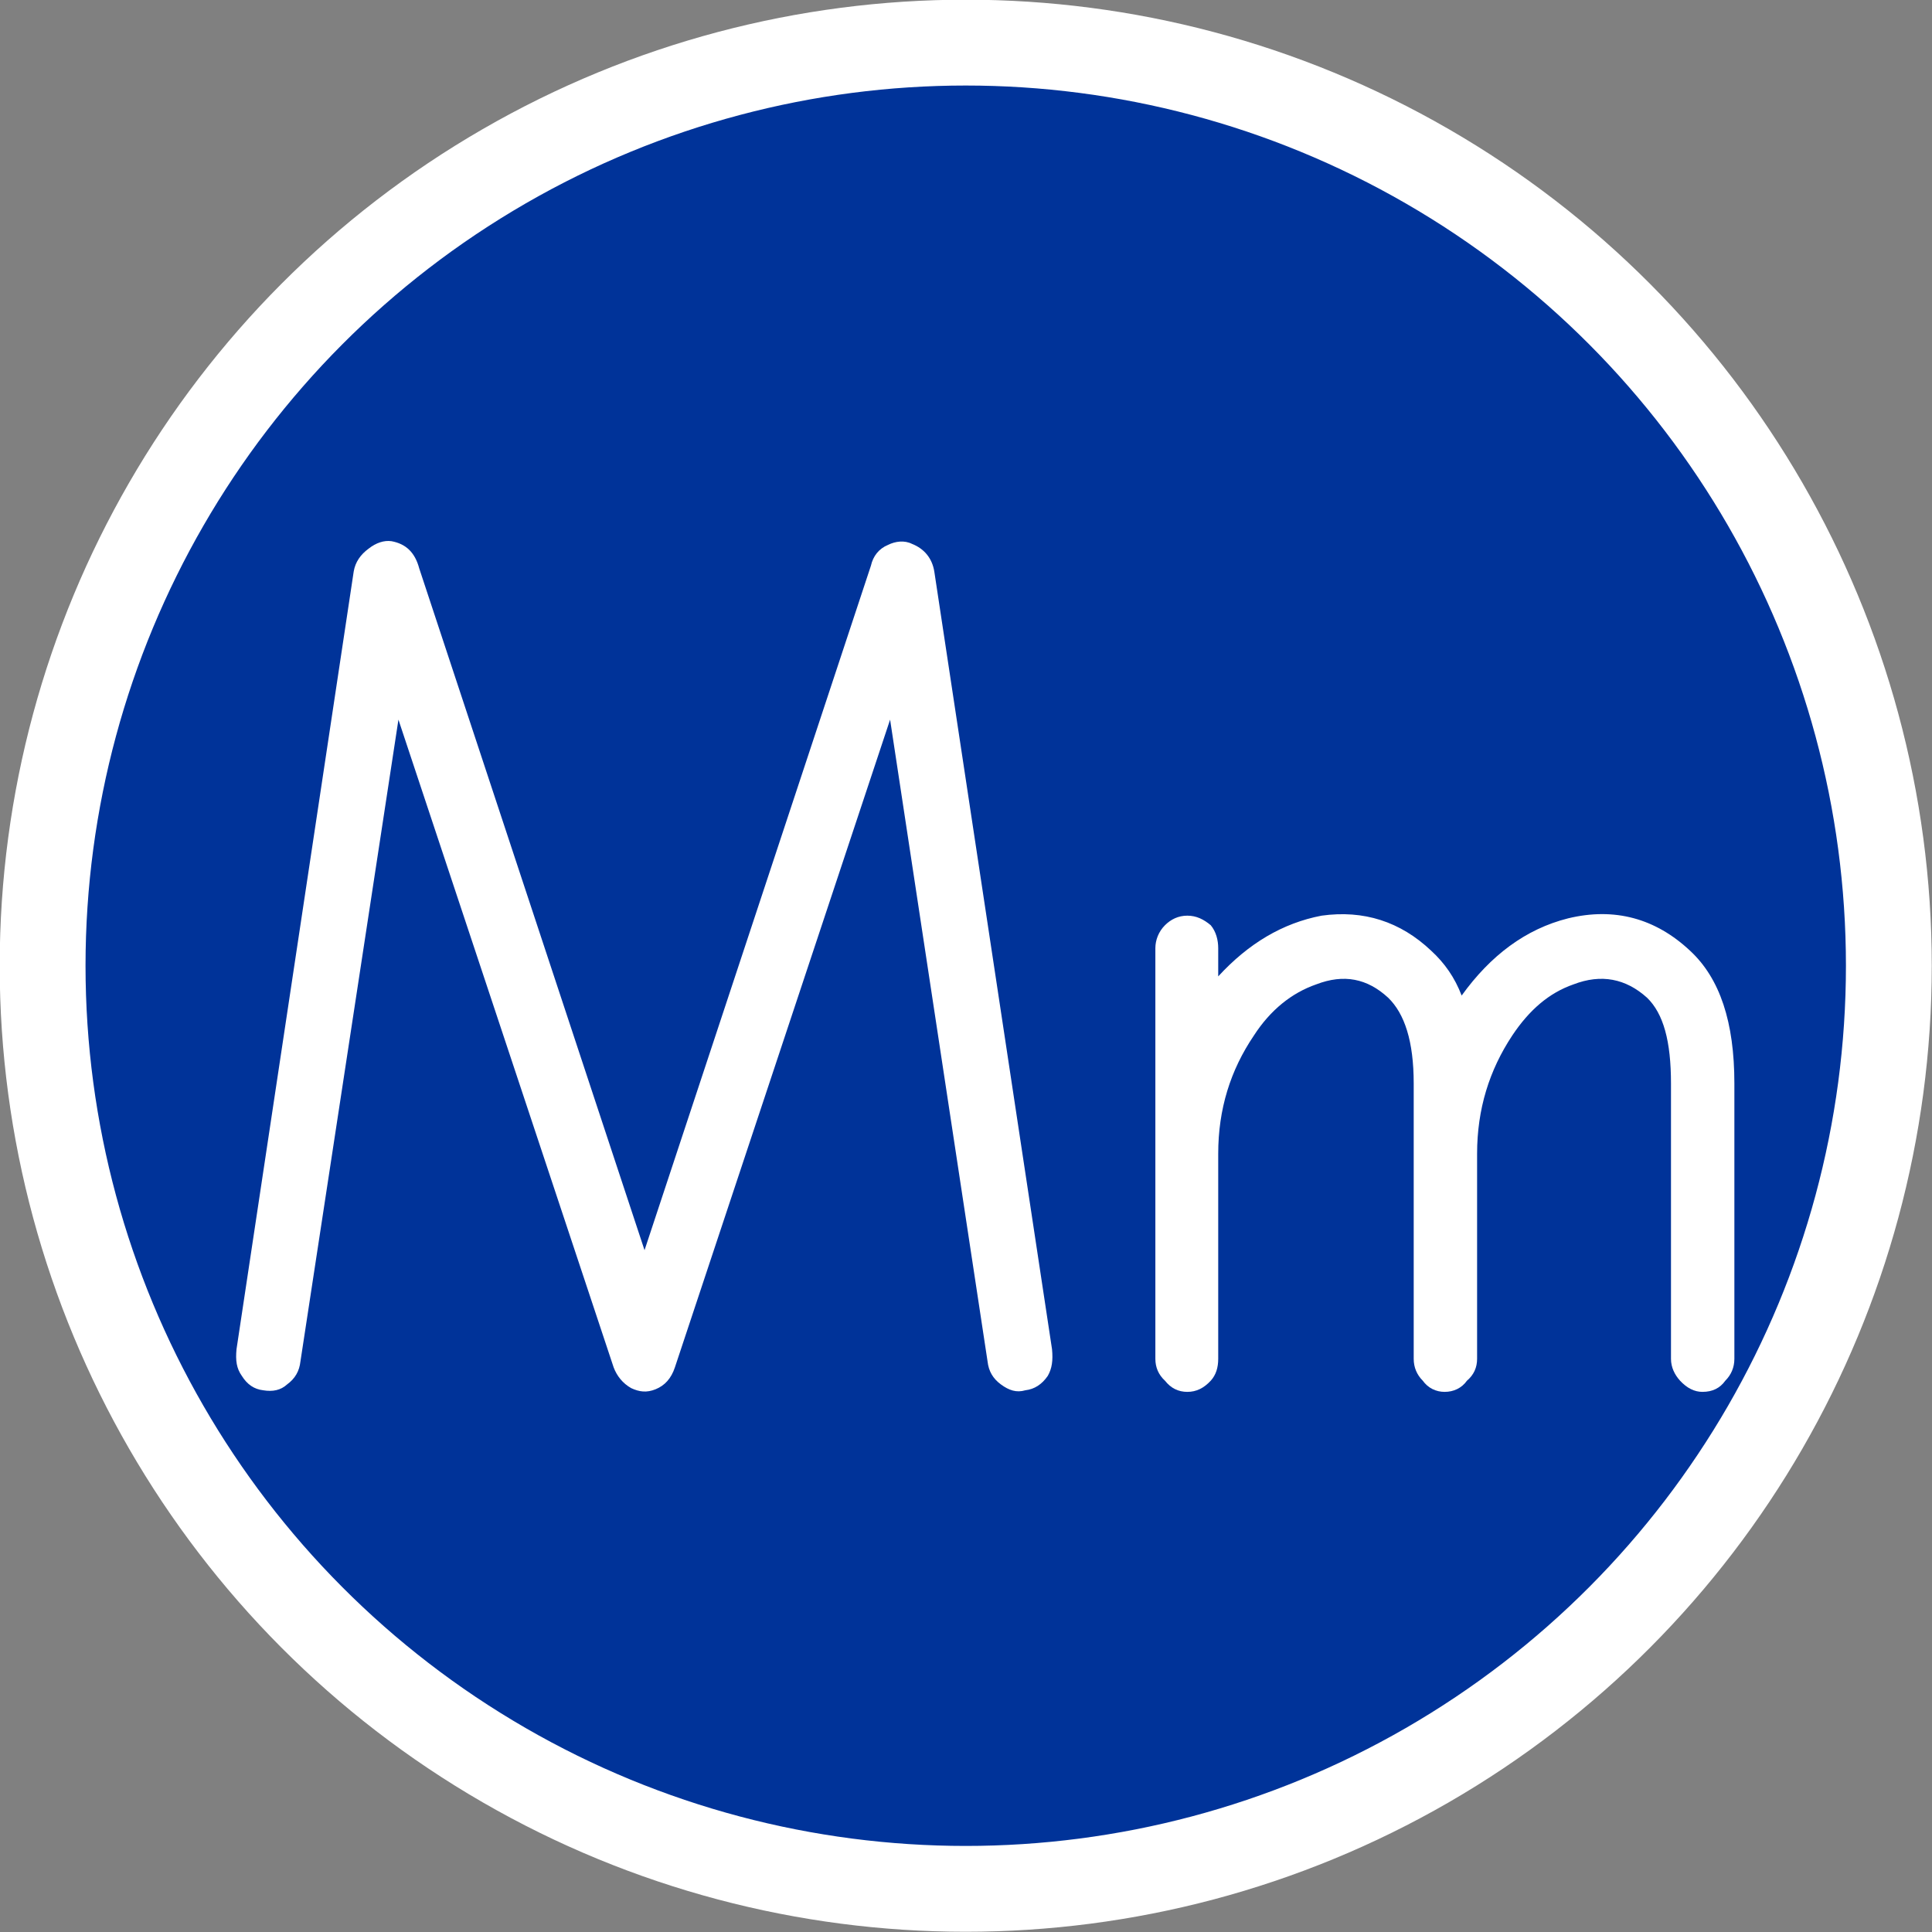
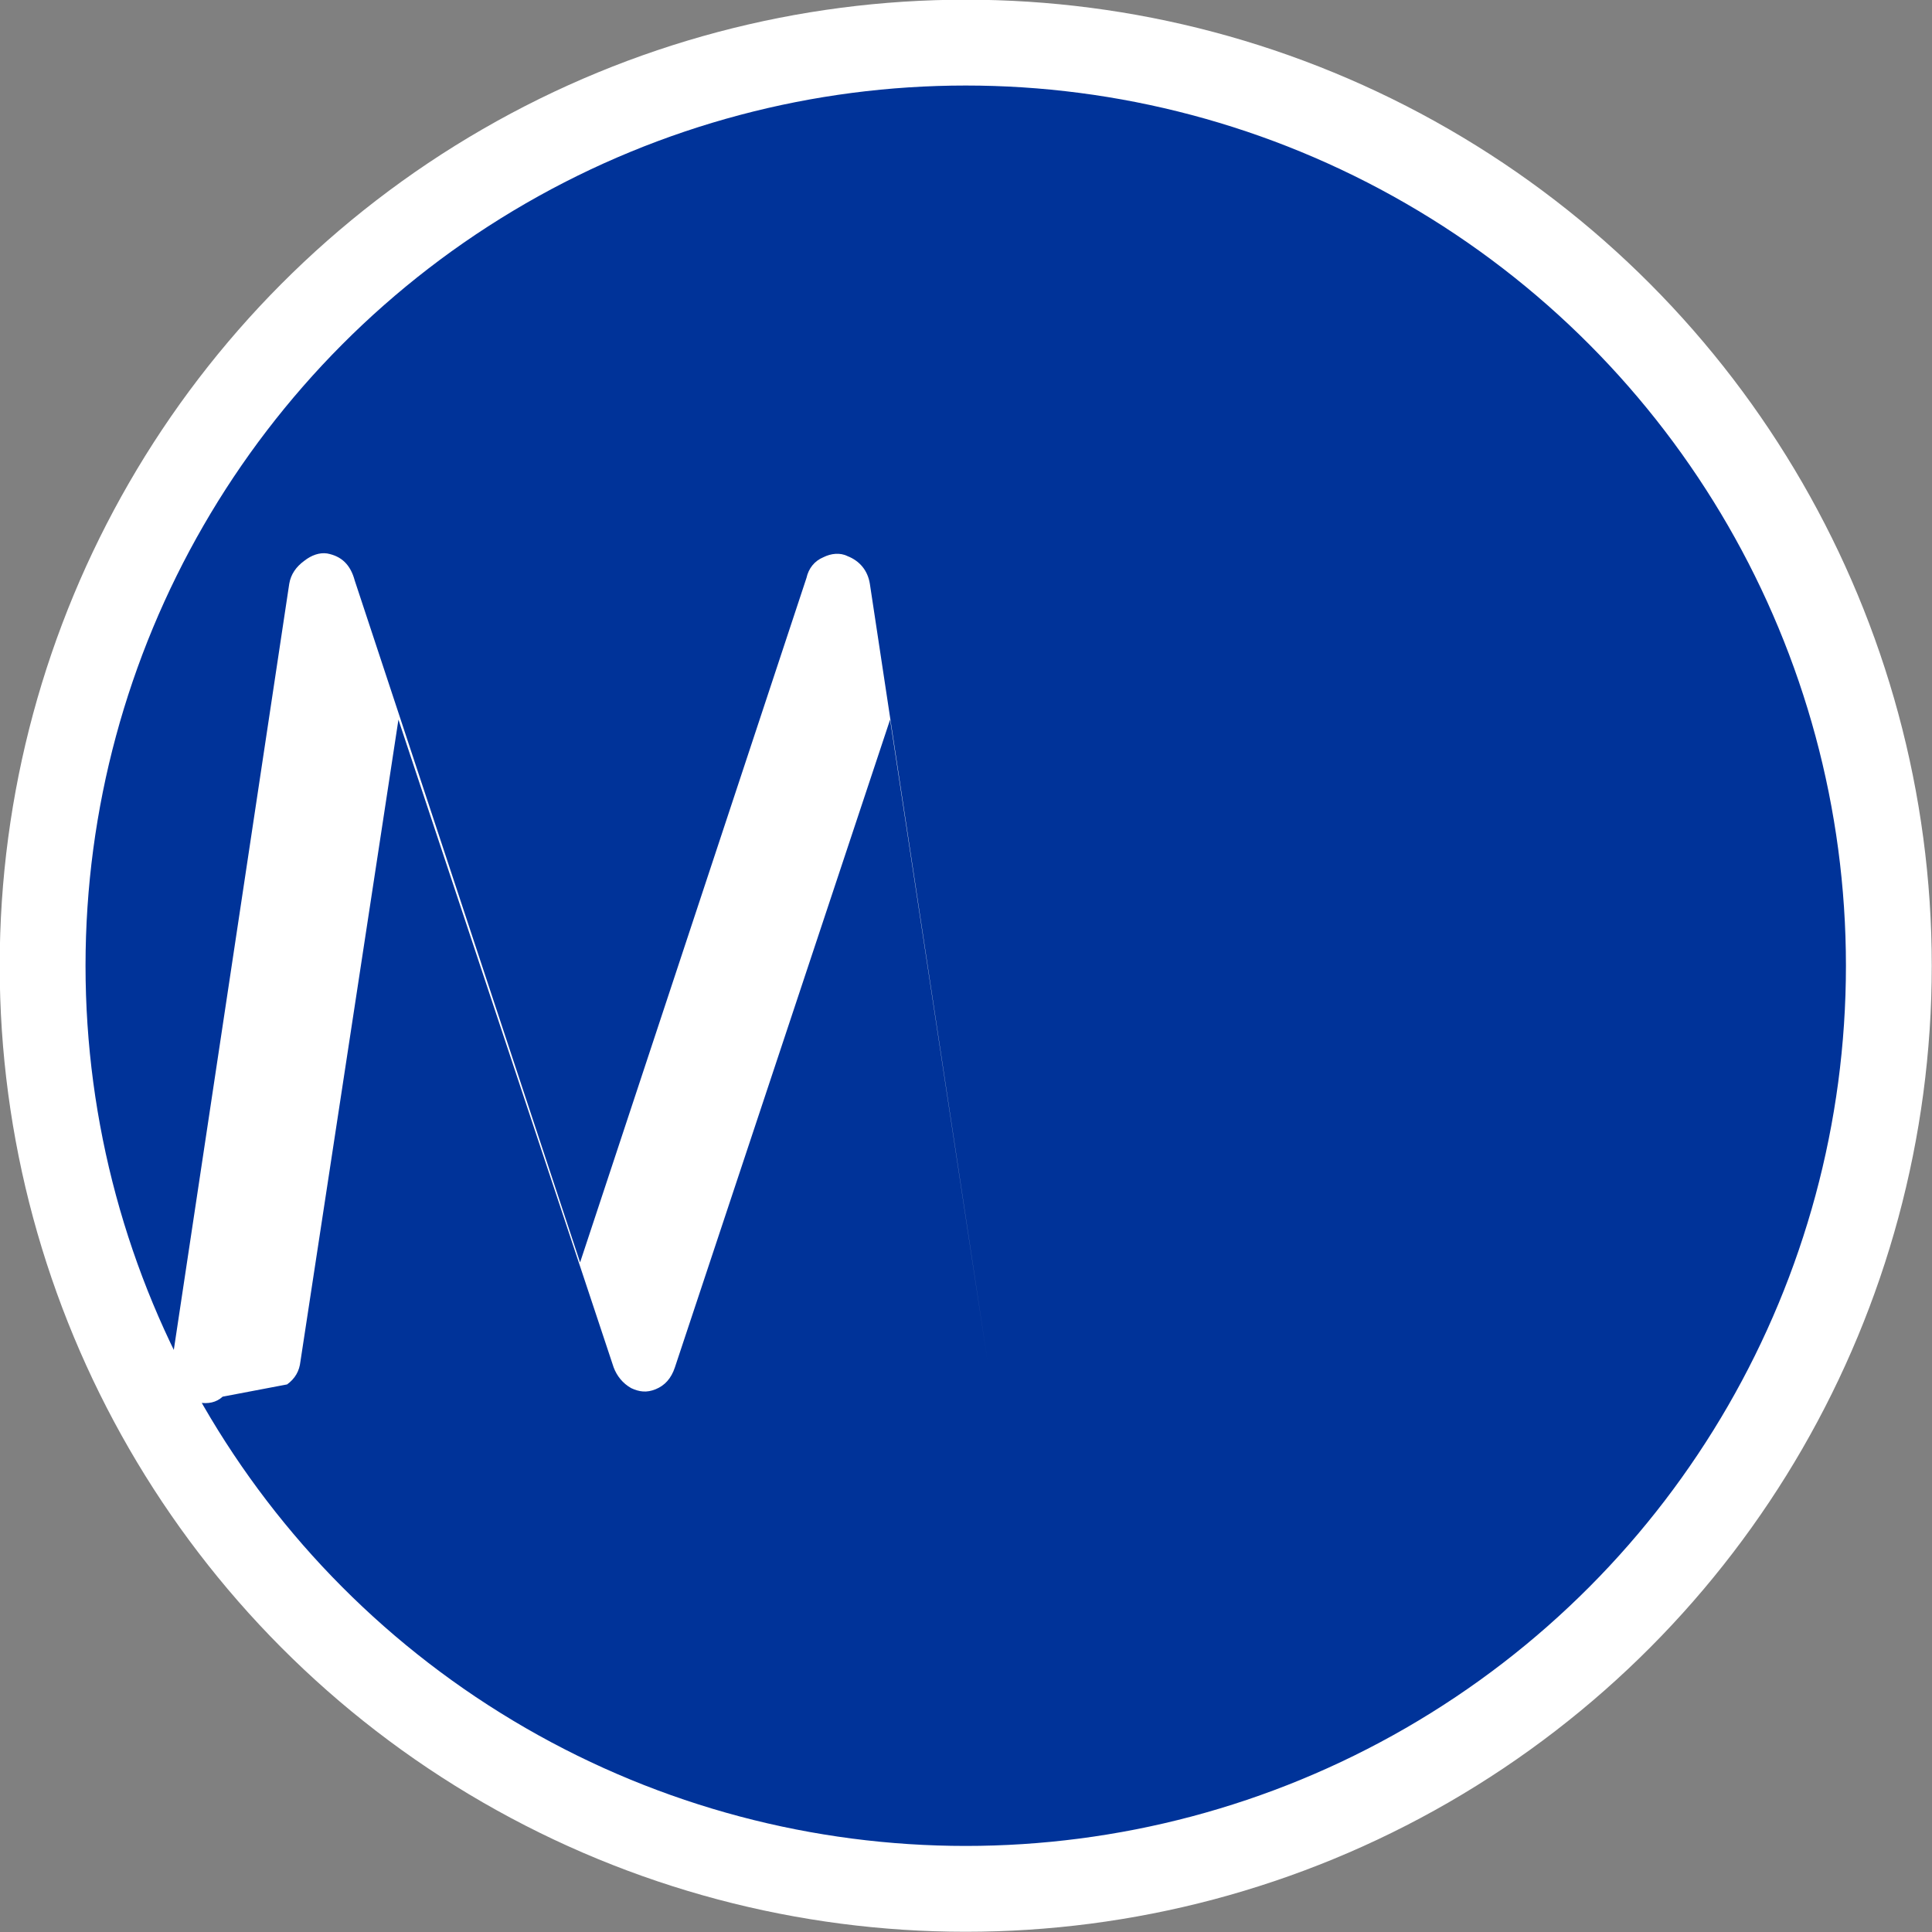
<svg xmlns="http://www.w3.org/2000/svg" xml:space="preserve" width="33.763mm" height="33.763mm" version="1.1" style="shape-rendering:geometricPrecision; text-rendering:geometricPrecision; image-rendering:optimizeQuality; fill-rule:evenodd; clip-rule:evenodd" viewBox="0 0 3627 3627">
  <rect x="0" y="0" width="3627" height="3627" fill="#808080" stroke="none" />
  <defs>
    <style type="text/css">
   
    .str0 {stroke:white;stroke-width:161.129}
    .fil0 {fill:#003399}
    .fil1 {fill:white;fill-rule:nonzero}
   
  </style>
  </defs>
  <g id="Layer_x0020_1">
    <circle class="fil0 str0" cx="1813" cy="1813" r="1733" />
-     <path class="fil1" d="M539 2599c15,-11 23,-25 25,-43l184 -1205 404 1216c6,16 17,30 33,39 15,7 29,9 46,2 17,-7 29,-20 36,-41l404 -1216 183 1205c2,18 10,32 25,43 15,11 29,16 46,11 17,-2 31,-11 42,-27 8,-14 10,-29 8,-50l-221 -1460c-4,-25 -19,-43 -42,-52 -14,-7 -31,-5 -45,2 -17,7 -28,21 -32,39l-425 1285 -423 -1280c-8,-30 -25,-46 -52,-51 -14,-2 -29,3 -43,14 -15,11 -25,25 -28,43l-220 1460c-2,21 0,36 10,50 10,16 23,25 40,27 18,3 33,0 45,-11z" />
-     <path id="1" class="fil1" d="M3256 2034c0,-115 -27,-197 -83,-249 -65,-61 -142,-82 -229,-61 -80,20 -146,70 -200,145 -13,-34 -32,-61 -57,-84 -58,-55 -127,-77 -206,-66 -73,14 -137,52 -194,114l0 -53c0,-15 -4,-31 -14,-43 -13,-11 -27,-18 -44,-18 -17,0 -31,7 -42,18 -12,12 -18,28 -18,43l0 771c0,16 6,30 18,41 11,14 25,21 42,21 17,0 31,-7 44,-21 10,-11 14,-25 14,-41l0 -385c0,-84 23,-157 67,-222 31,-48 71,-80 117,-96 52,-20 96,-11 135,25 31,30 48,82 48,161l0 517c0,16 6,30 17,41 10,14 25,21 41,21 17,0 32,-7 42,-21 13,-11 19,-25 19,-41l0 -385c0,-84 23,-157 66,-222 32,-48 69,-80 115,-96 52,-20 98,-11 138,25 31,30 45,82 45,161l0 517c0,16 7,30 17,41 13,14 27,21 42,21 19,0 33,-7 43,-21 11,-11 17,-25 17,-41l0 -517z" />
+     <path class="fil1" d="M539 2599c15,-11 23,-25 25,-43l184 -1205 404 1216c6,16 17,30 33,39 15,7 29,9 46,2 17,-7 29,-20 36,-41l404 -1216 183 1205l-221 -1460c-4,-25 -19,-43 -42,-52 -14,-7 -31,-5 -45,2 -17,7 -28,21 -32,39l-425 1285 -423 -1280c-8,-30 -25,-46 -52,-51 -14,-2 -29,3 -43,14 -15,11 -25,25 -28,43l-220 1460c-2,21 0,36 10,50 10,16 23,25 40,27 18,3 33,0 45,-11z" />
  </g>
</svg>